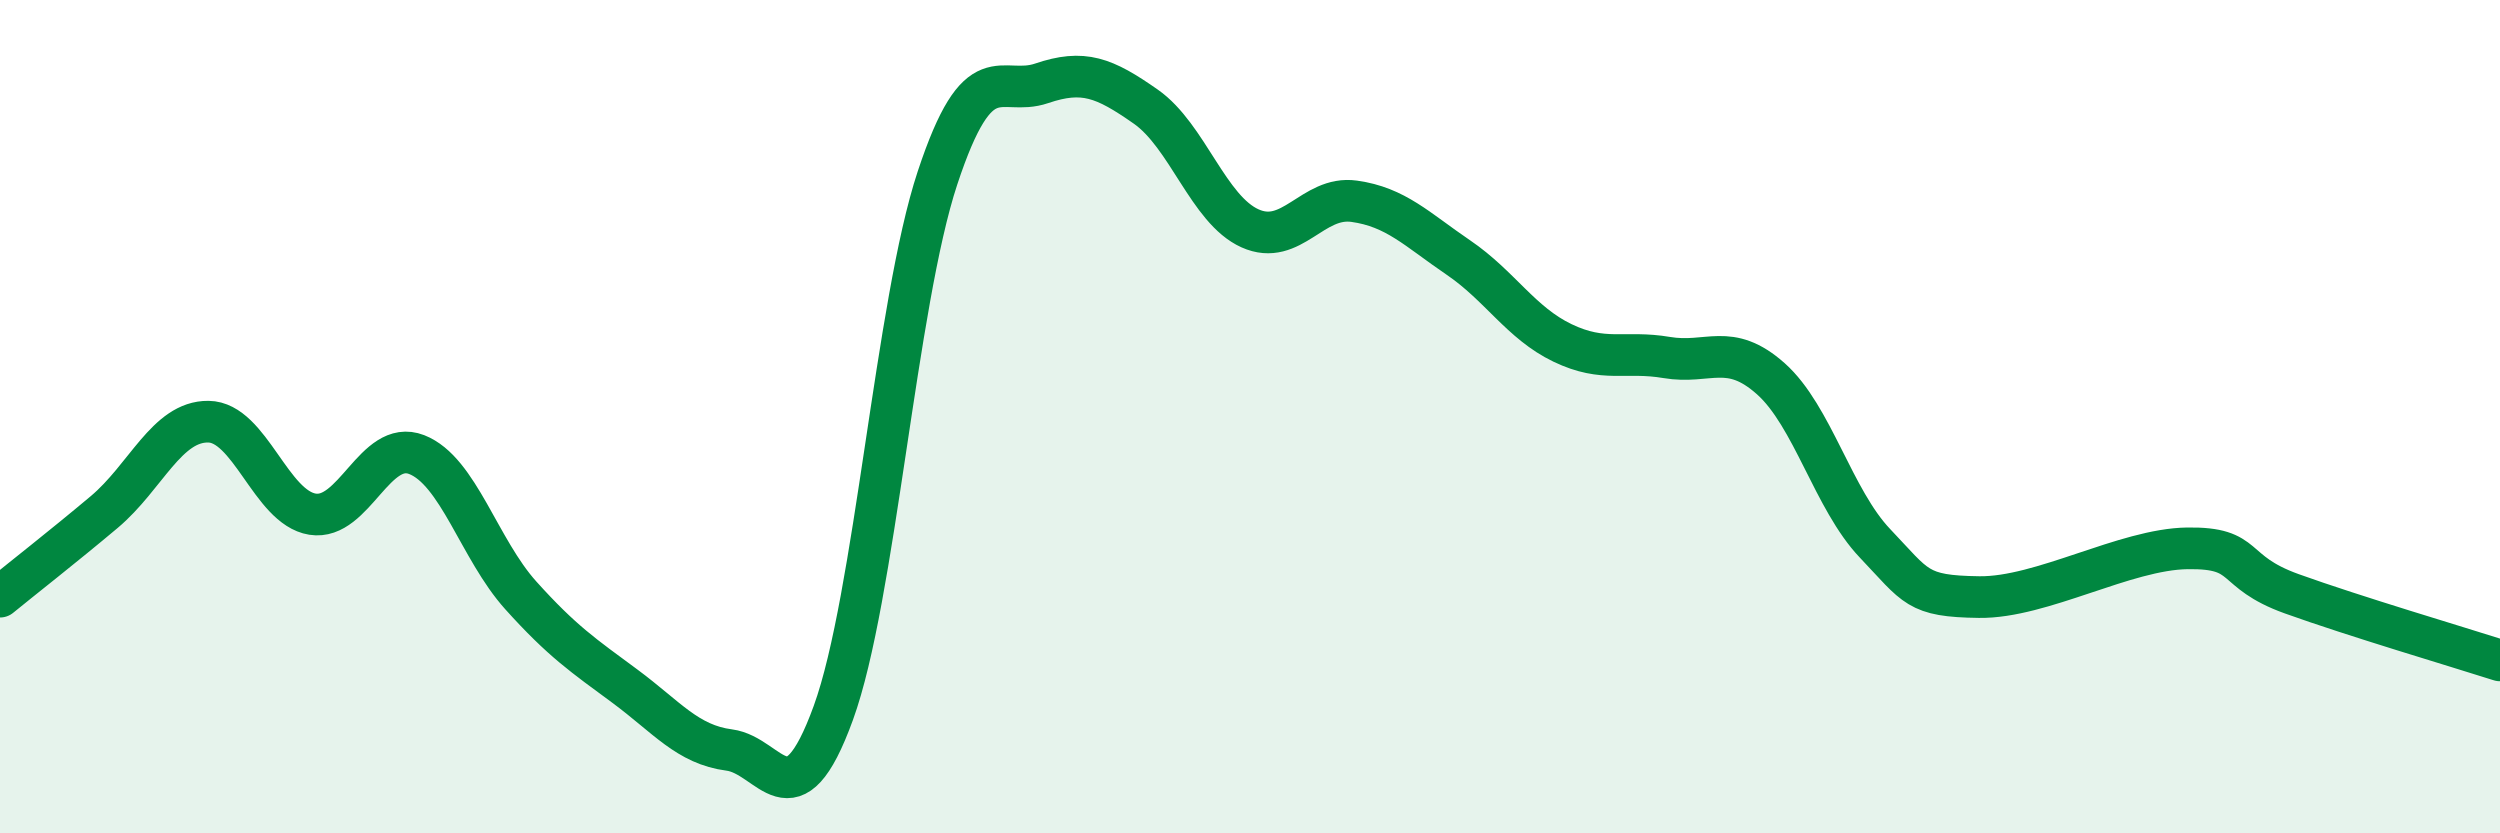
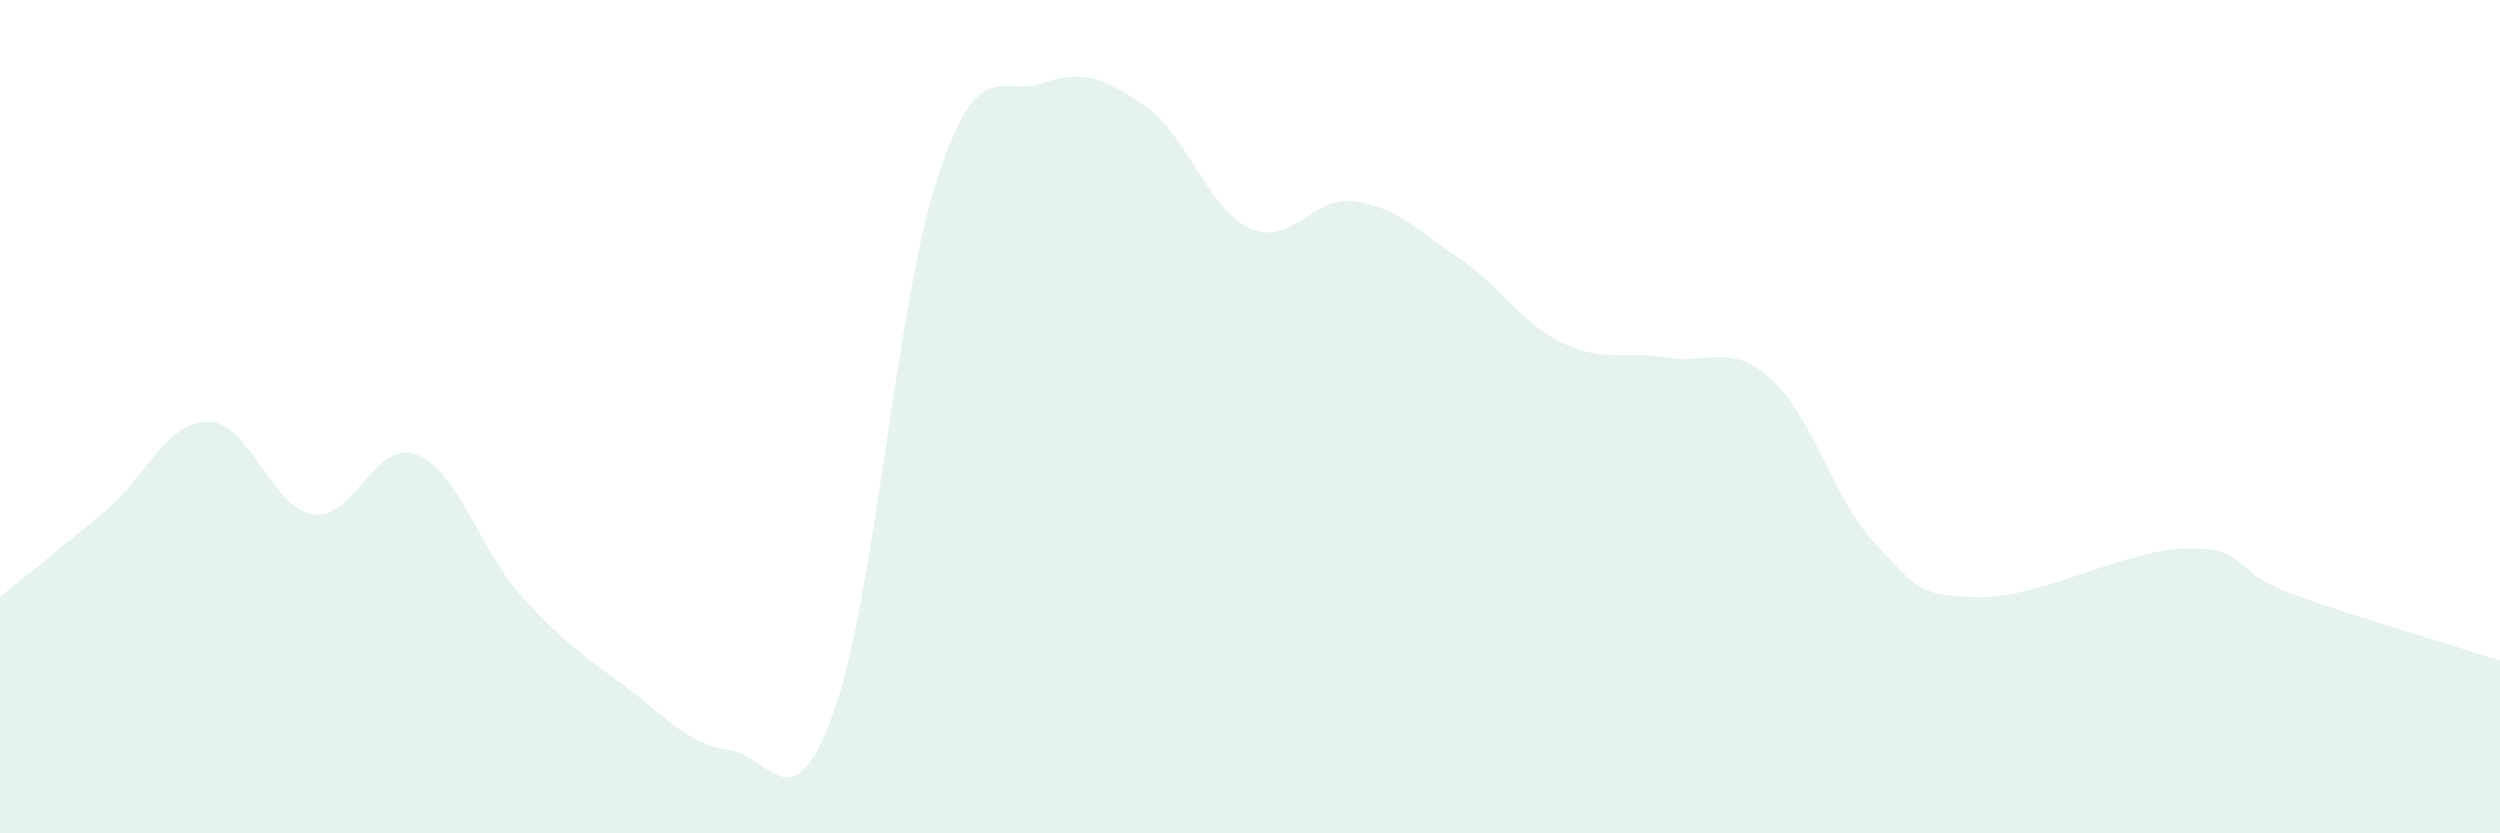
<svg xmlns="http://www.w3.org/2000/svg" width="60" height="20" viewBox="0 0 60 20">
  <path d="M 0,14.32 C 0.5,13.91 1.5,13.13 2.5,12.29 C 3.5,11.45 4,10.11 5,10.12 C 6,10.13 6.5,12.18 7.5,12.34 C 8.5,12.5 9,10.52 10,10.91 C 11,11.3 11.5,13.18 12.5,14.29 C 13.5,15.4 14,15.73 15,16.47 C 16,17.21 16.5,17.87 17.5,18 C 18.5,18.13 19,19.86 20,17.11 C 21,14.36 21.5,7.29 22.5,4.27 C 23.5,1.25 24,2.34 25,2 C 26,1.66 26.5,1.86 27.5,2.56 C 28.5,3.26 29,5.03 30,5.48 C 31,5.93 31.5,4.69 32.5,4.83 C 33.5,4.97 34,5.5 35,6.18 C 36,6.86 36.5,7.75 37.5,8.23 C 38.5,8.71 39,8.41 40,8.58 C 41,8.75 41.5,8.2 42.5,9.09 C 43.5,9.98 44,11.99 45,13.04 C 46,14.09 46,14.31 47.5,14.33 C 49,14.35 51,13.18 52.5,13.16 C 54,13.14 53.5,13.71 55,14.25 C 56.5,14.79 59,15.53 60,15.85L60 20L0 20Z" fill="#008740" opacity="0.1" stroke-linecap="round" stroke-linejoin="round" />
-   <path d="M 0,14.32 C 0.5,13.91 1.5,13.13 2.5,12.29 C 3.5,11.45 4,10.11 5,10.12 C 6,10.13 6.5,12.18 7.5,12.34 C 8.5,12.5 9,10.52 10,10.91 C 11,11.3 11.5,13.18 12.5,14.29 C 13.5,15.4 14,15.73 15,16.47 C 16,17.21 16.5,17.87 17.5,18 C 18.5,18.13 19,19.86 20,17.11 C 21,14.36 21.5,7.29 22.5,4.27 C 23.5,1.25 24,2.34 25,2 C 26,1.66 26.5,1.86 27.5,2.56 C 28.5,3.26 29,5.03 30,5.48 C 31,5.93 31.5,4.69 32.5,4.83 C 33.5,4.97 34,5.5 35,6.18 C 36,6.86 36.5,7.75 37.5,8.23 C 38.5,8.71 39,8.41 40,8.58 C 41,8.75 41.5,8.2 42.5,9.09 C 43.5,9.98 44,11.99 45,13.04 C 46,14.09 46,14.31 47.5,14.33 C 49,14.35 51,13.18 52.5,13.16 C 54,13.14 53.5,13.71 55,14.25 C 56.5,14.79 59,15.53 60,15.85" stroke="#008740" stroke-width="1" fill="none" stroke-linecap="round" stroke-linejoin="round" />
</svg>